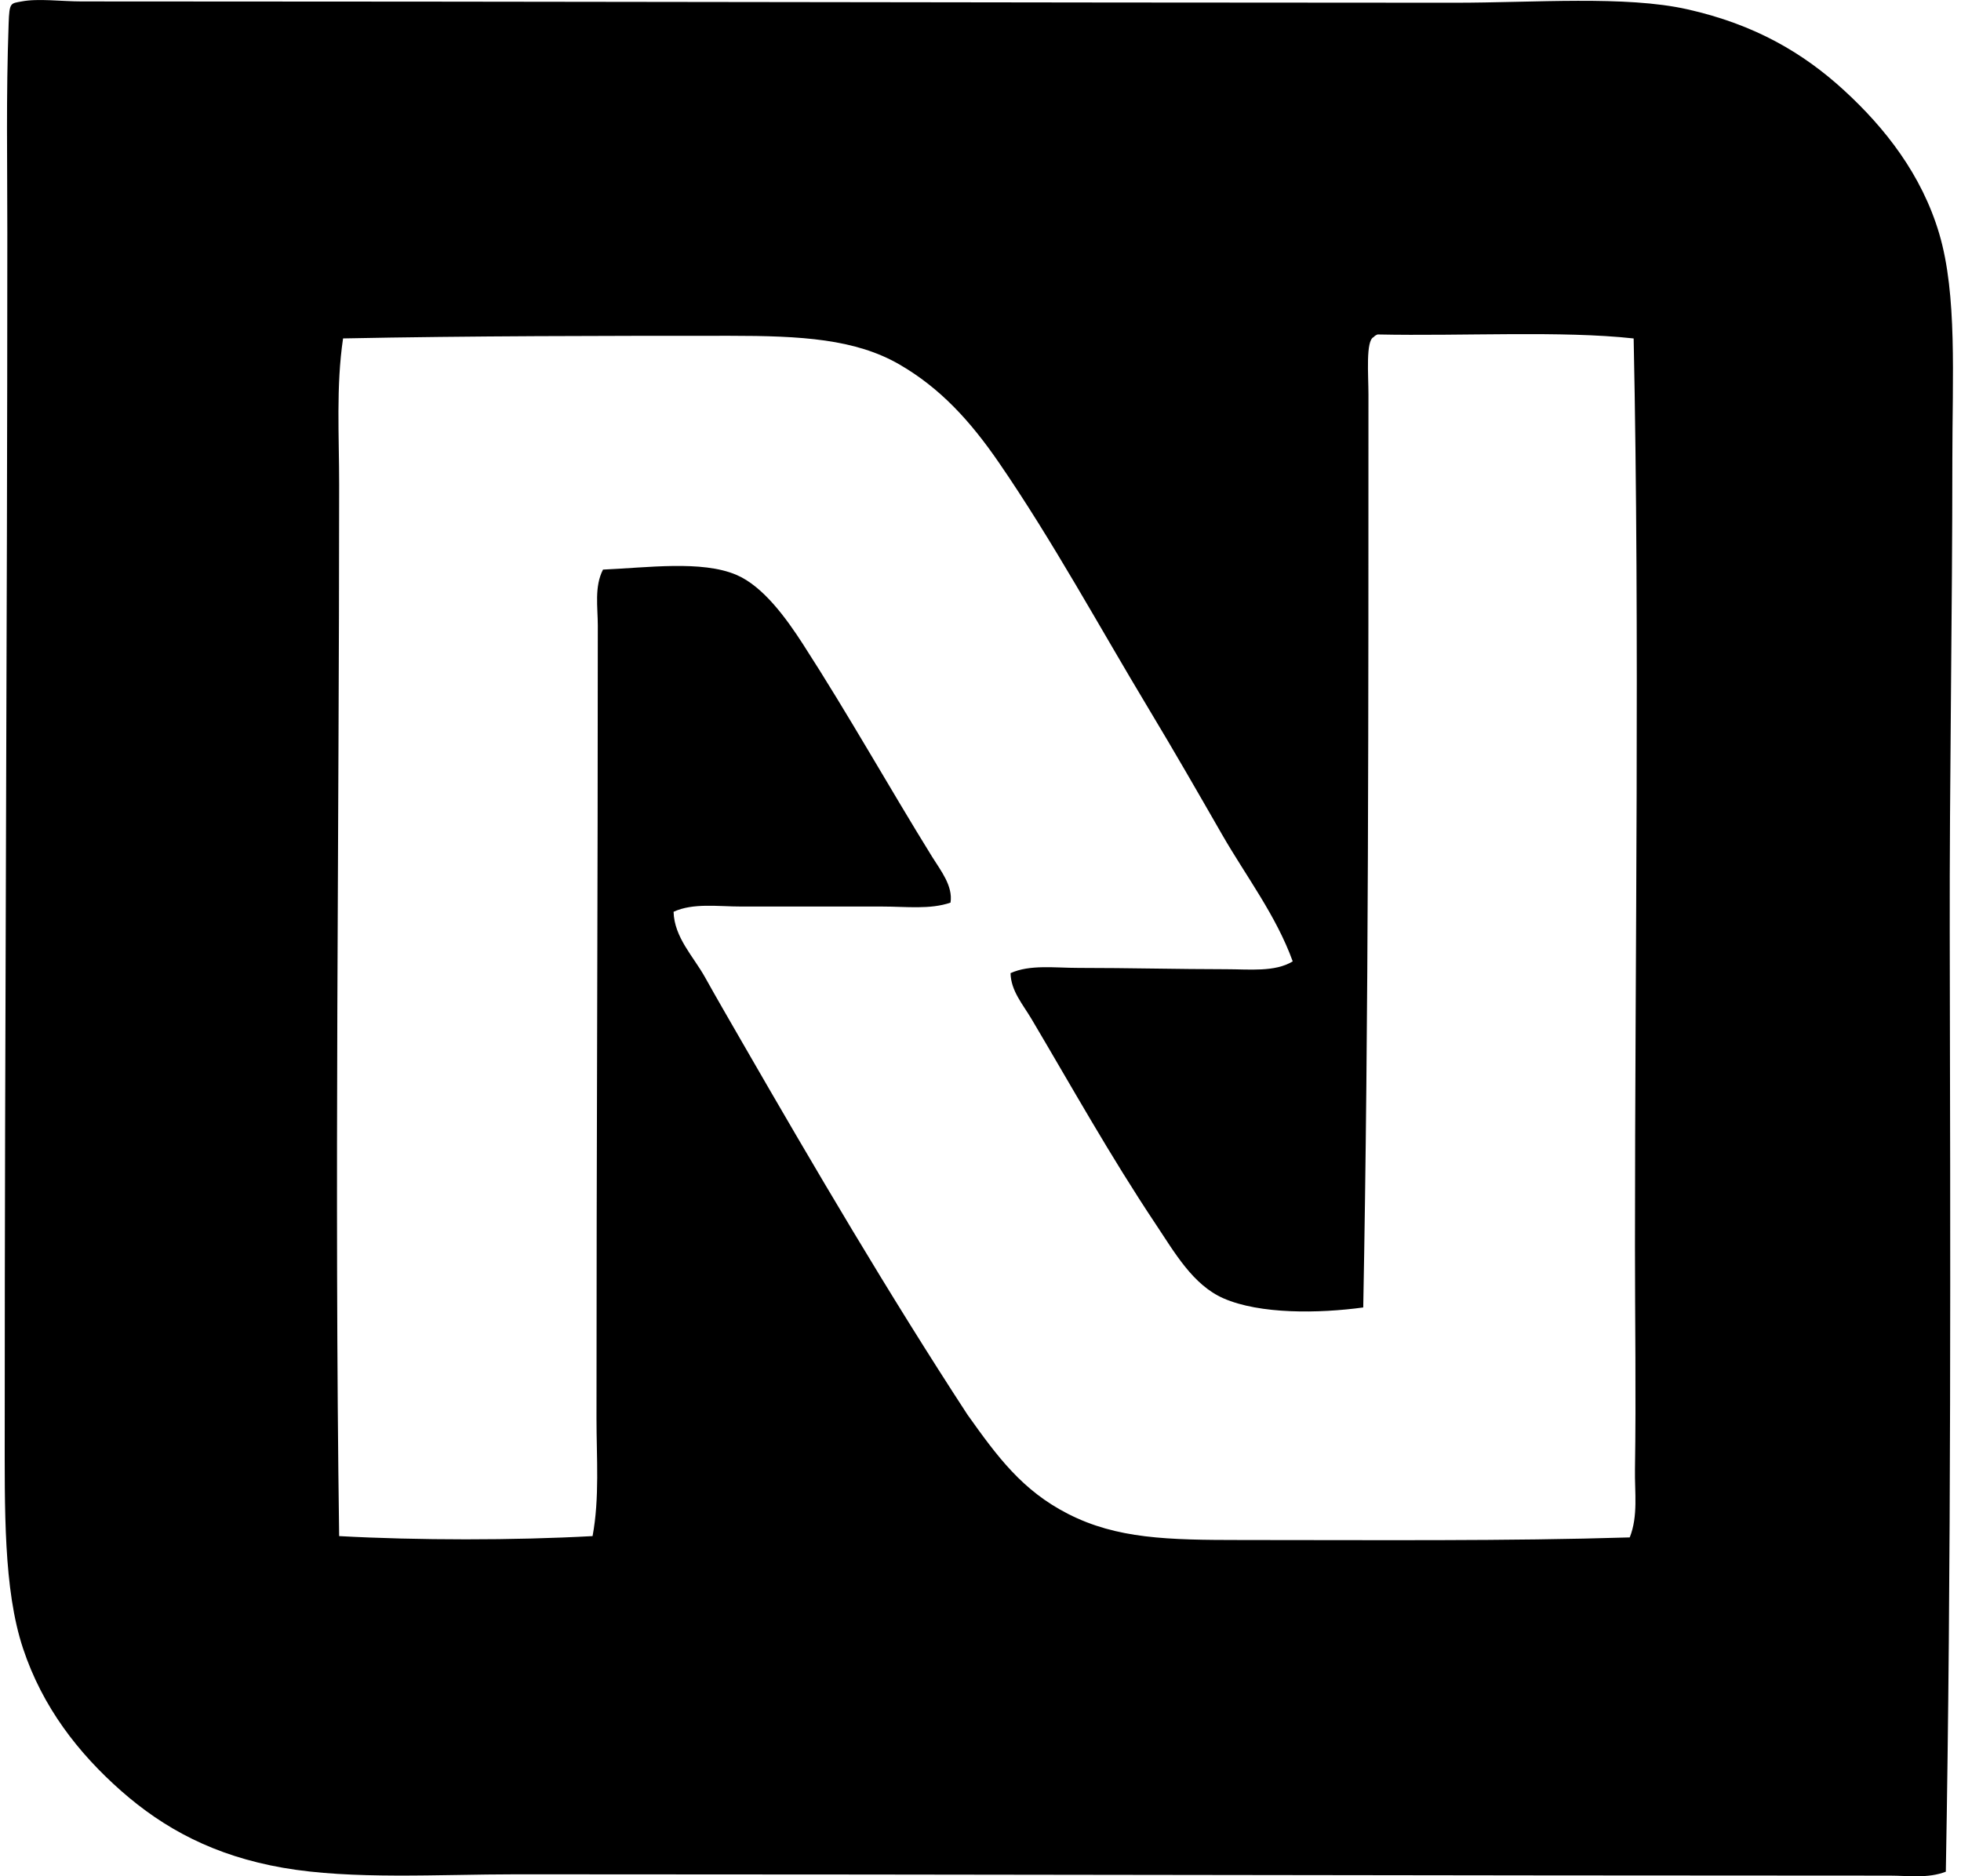
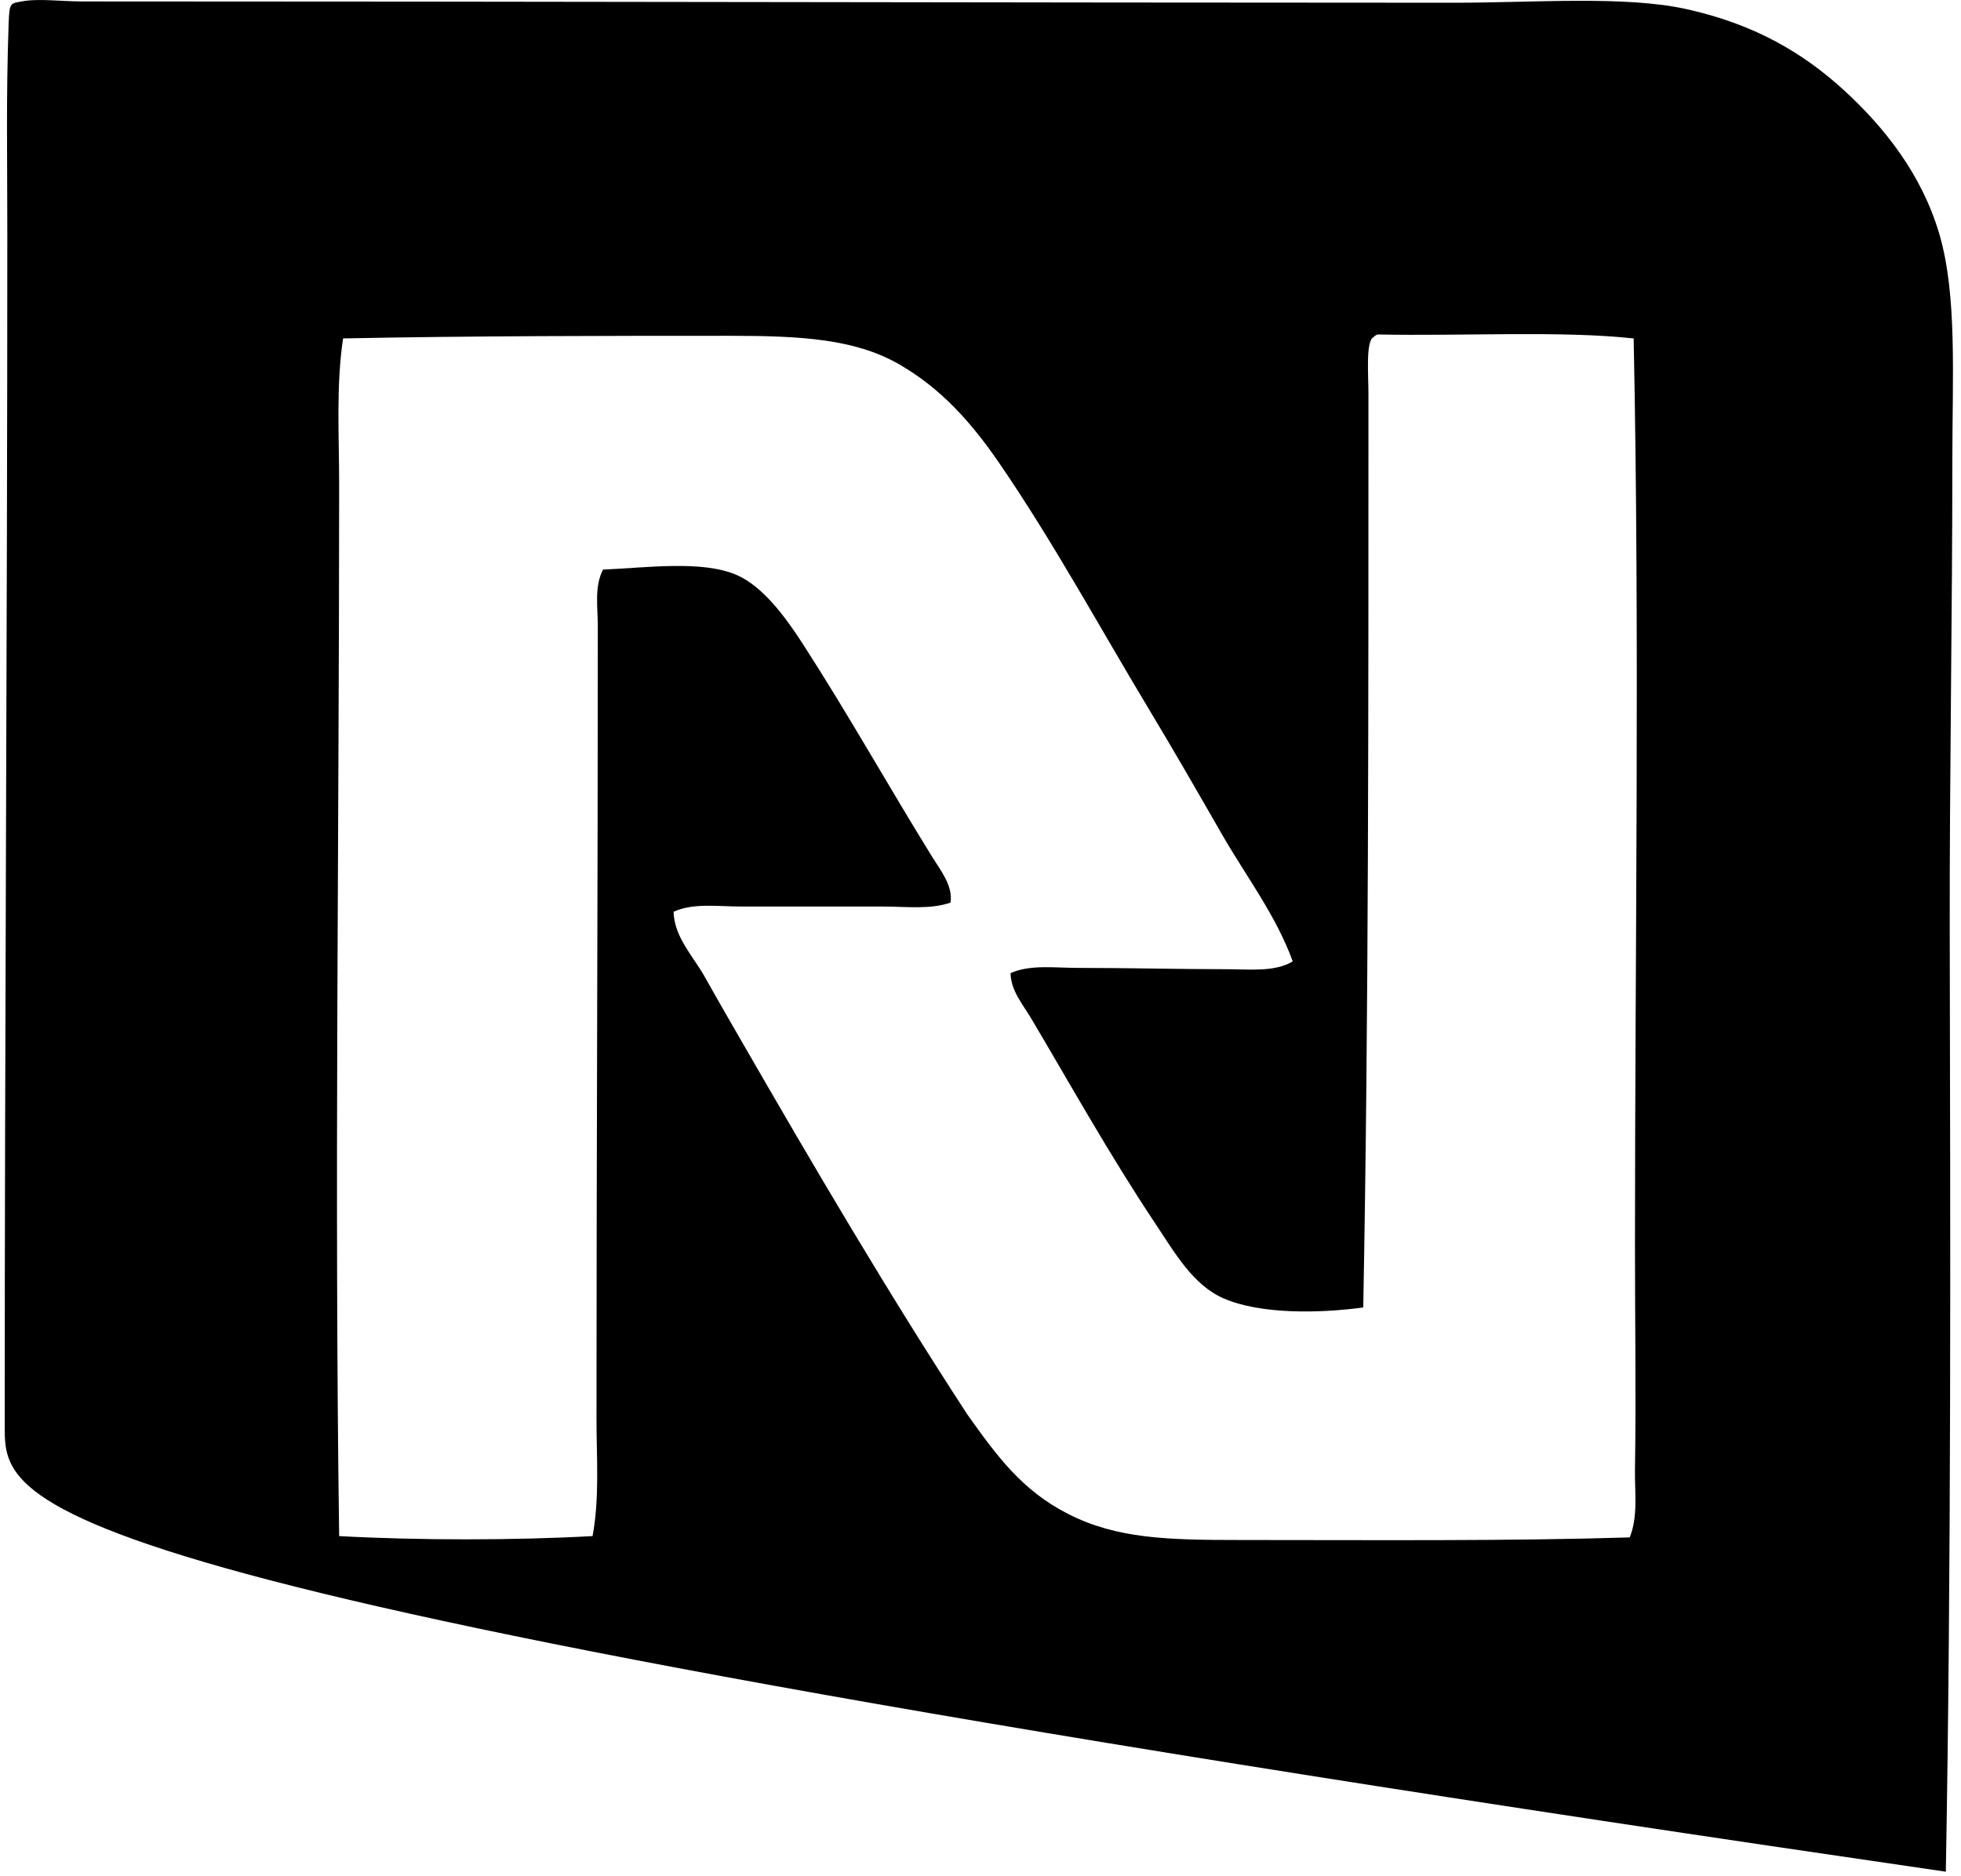
<svg xmlns="http://www.w3.org/2000/svg" width="209" height="200" fill="none" viewBox="0 0 209 200">
-   <path fill="#000" fill-rule="evenodd" d="M207.383 199.513c-1.919.741-4.03.418-5.987.418-48.396 0-97.453-.138-146.32-.14-8.359 0-17.541.592-24.918-.696-7.315-1.277-12.687-4.172-17.264-8.212-4.552-4.022-8.36-8.903-10.441-15.175C.356 169.385.504 160.863.504 152.041.5 109.755.78 68.073.78 24.791c.003-7.88-.14-14.298.14-22.276C1 .233 1.121.378 2.313.152c1.768-.337 4.194 0 6.404 0 49.073.002 97.517.134 146.318.14 8.533 0 18.193-.78 24.78.695 7.234 1.617 12.39 4.677 16.708 8.63 4.367 4 8.299 8.995 10.164 15.315 1.919 6.517 1.391 15.193 1.391 24.085.005 16.05-.31 34.58-.278 50.259.07 32.976.165 67.958-.417 100.237ZM146.822 35.651c-.167.067-.315.148-.417.278-.868.369-.556 4.05-.558 6.126-.003 32.27.029 66.589-.555 97.313-4.768.649-11.016.728-14.897-.973-3.259-1.429-5.194-4.868-7.24-7.935-4.848-7.272-8.913-14.576-13.225-21.856-.909-1.534-2.194-2.992-2.227-4.873 2.068-.935 4.679-.558 7.24-.558 5.347 0 10.662.138 15.732.14 2.504 0 5.197.324 7.102-.835-1.773-4.9-4.975-9.078-7.52-13.504-2.584-4.498-5.14-8.95-7.797-13.363-5.302-8.81-10.237-17.913-16.007-26.314-3.03-4.406-6.226-7.918-10.582-10.441-4.703-2.722-10.428-3.062-18.099-3.062-13.425 0-27.656.008-41.208.28-.757 5.113-.417 10.366-.417 15.592.002 37.117-.518 75.128 0 112.073 8.36.46 18.645.463 27.009 0 .757-4.065.418-8.345.418-12.531-.003-28.095.145-56.514.14-84.507 0-1.96-.388-4.167.555-5.986 4.725-.203 10.506-1.009 14.201.555 2.863 1.213 5.337 4.646 7.102 7.38 4.922 7.63 9.202 15.3 13.781 22.69.898 1.445 2.229 3.095 1.952 4.874-2.178.752-4.725.418-7.24.418H79.028c-2.528 0-5.148-.405-7.24.558.074 2.733 2.114 4.762 3.34 6.961 1.283 2.3 2.596 4.561 3.898 6.822 7.824 13.579 15.7 26.969 24.082 39.817 3.18 4.469 5.83 8.086 10.722 10.582 5.21 2.658 10.581 2.784 18.516 2.784 14.212 0 28.379.124 41.348-.277.914-2.286.518-4.83.558-7.24.127-8.016-.002-15.835 0-23.807 0-31.4.52-64.88-.14-96.755-7.679-.846-18.163-.234-27.29-.426Z" clip-rule="evenodd" />
+   <path fill="#000" fill-rule="evenodd" d="M207.383 199.513C.356 169.385.504 160.863.504 152.041.5 109.755.78 68.073.78 24.791c.003-7.88-.14-14.298.14-22.276C1 .233 1.121.378 2.313.152c1.768-.337 4.194 0 6.404 0 49.073.002 97.517.134 146.318.14 8.533 0 18.193-.78 24.78.695 7.234 1.617 12.39 4.677 16.708 8.63 4.367 4 8.299 8.995 10.164 15.315 1.919 6.517 1.391 15.193 1.391 24.085.005 16.05-.31 34.58-.278 50.259.07 32.976.165 67.958-.417 100.237ZM146.822 35.651c-.167.067-.315.148-.417.278-.868.369-.556 4.05-.558 6.126-.003 32.27.029 66.589-.555 97.313-4.768.649-11.016.728-14.897-.973-3.259-1.429-5.194-4.868-7.24-7.935-4.848-7.272-8.913-14.576-13.225-21.856-.909-1.534-2.194-2.992-2.227-4.873 2.068-.935 4.679-.558 7.24-.558 5.347 0 10.662.138 15.732.14 2.504 0 5.197.324 7.102-.835-1.773-4.9-4.975-9.078-7.52-13.504-2.584-4.498-5.14-8.95-7.797-13.363-5.302-8.81-10.237-17.913-16.007-26.314-3.03-4.406-6.226-7.918-10.582-10.441-4.703-2.722-10.428-3.062-18.099-3.062-13.425 0-27.656.008-41.208.28-.757 5.113-.417 10.366-.417 15.592.002 37.117-.518 75.128 0 112.073 8.36.46 18.645.463 27.009 0 .757-4.065.418-8.345.418-12.531-.003-28.095.145-56.514.14-84.507 0-1.96-.388-4.167.555-5.986 4.725-.203 10.506-1.009 14.201.555 2.863 1.213 5.337 4.646 7.102 7.38 4.922 7.63 9.202 15.3 13.781 22.69.898 1.445 2.229 3.095 1.952 4.874-2.178.752-4.725.418-7.24.418H79.028c-2.528 0-5.148-.405-7.24.558.074 2.733 2.114 4.762 3.34 6.961 1.283 2.3 2.596 4.561 3.898 6.822 7.824 13.579 15.7 26.969 24.082 39.817 3.18 4.469 5.83 8.086 10.722 10.582 5.21 2.658 10.581 2.784 18.516 2.784 14.212 0 28.379.124 41.348-.277.914-2.286.518-4.83.558-7.24.127-8.016-.002-15.835 0-23.807 0-31.4.52-64.88-.14-96.755-7.679-.846-18.163-.234-27.29-.426Z" clip-rule="evenodd" />
</svg>